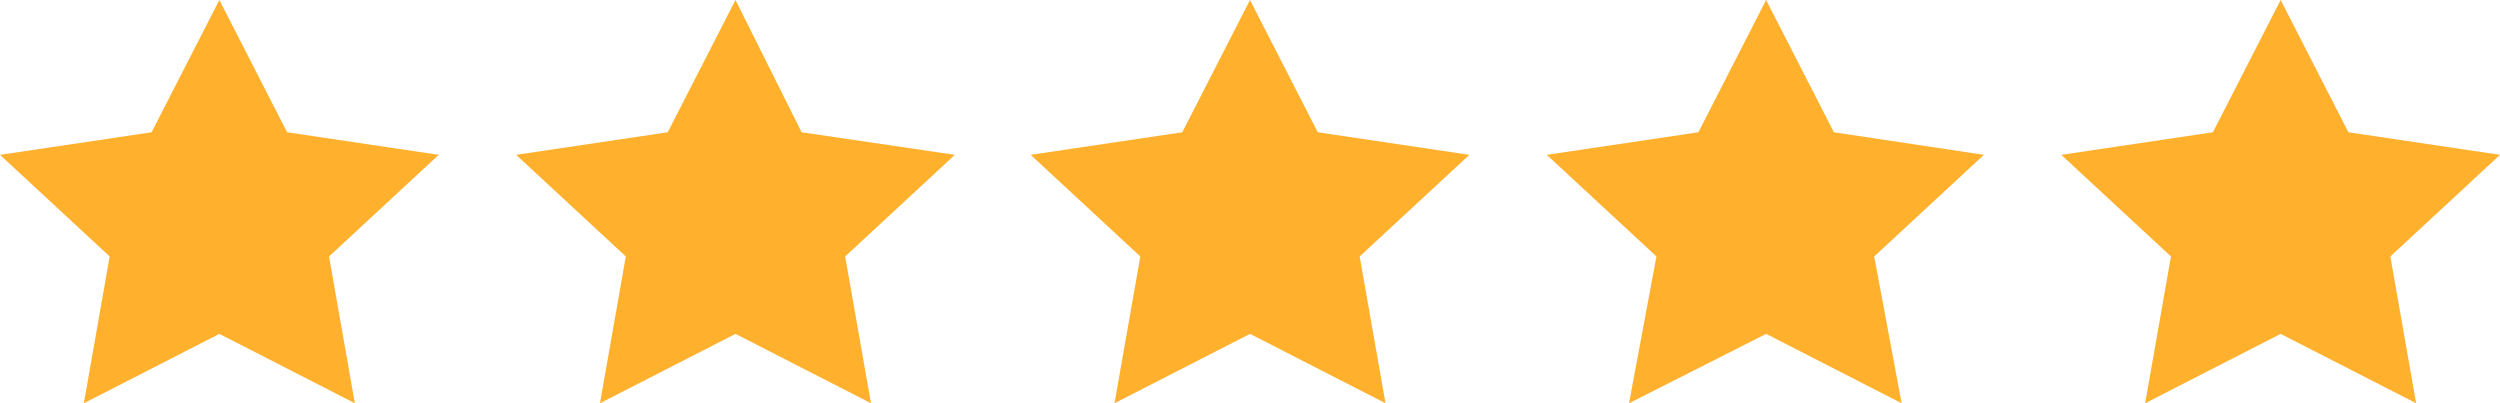
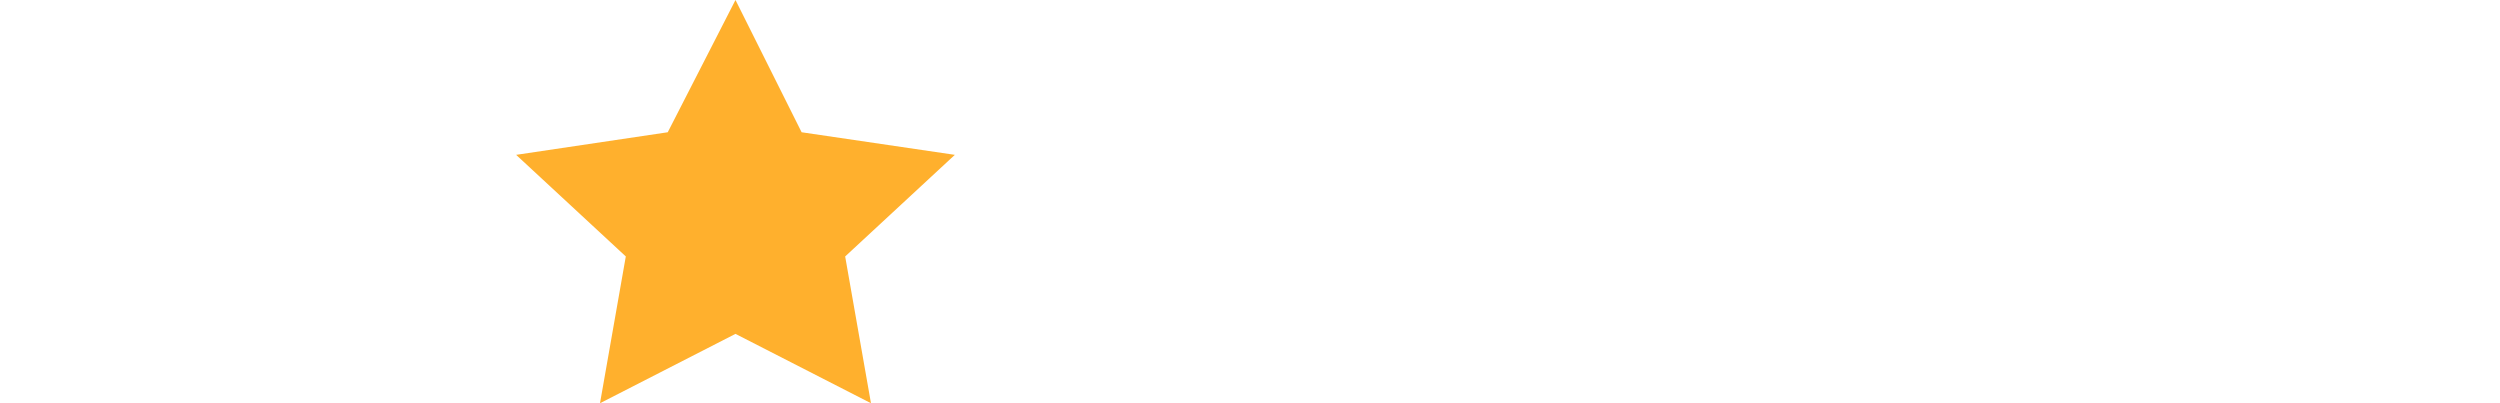
<svg xmlns="http://www.w3.org/2000/svg" version="1.1" id="Layer_1" x="0px" y="0px" viewBox="0 0 155 25" style="enable-background:new 0 0 155 25;" xml:space="preserve">
  <style type="text/css"> .st0{fill:#FFB02D;} </style>
-   <polygon class="st0" points="13.6,0 17.8,8.2 27.2,9.6 20.4,15.9 22,25 13.6,20.7 5.2,25 6.8,15.9 0,9.6 9.4,8.2 " />
  <polygon class="st0" points="45.6,0 49.7,8.2 59.2,9.6 52.4,15.9 54,25 45.6,20.7 37.2,25 38.8,15.9 32,9.6 41.4,8.2 " />
-   <polygon class="st0" points="109.5,0 113.7,8.2 123,9.6 116.2,15.9 117.9,25 109.5,20.7 101,25 102.7,15.9 95.9,9.6 105.3,8.2 " />
-   <polygon class="st0" points="141.4,0 145.6,8.2 155,9.6 148.2,15.9 149.8,25 141.4,20.7 133,25 134.6,15.9 127.8,9.6 137.2,8.2 " />
-   <polygon class="st0" points="77.5,0 81.7,8.2 91.1,9.6 84.3,15.9 85.9,25 77.5,20.7 69.1,25 70.7,15.9 63.9,9.6 73.3,8.2 " />
</svg>